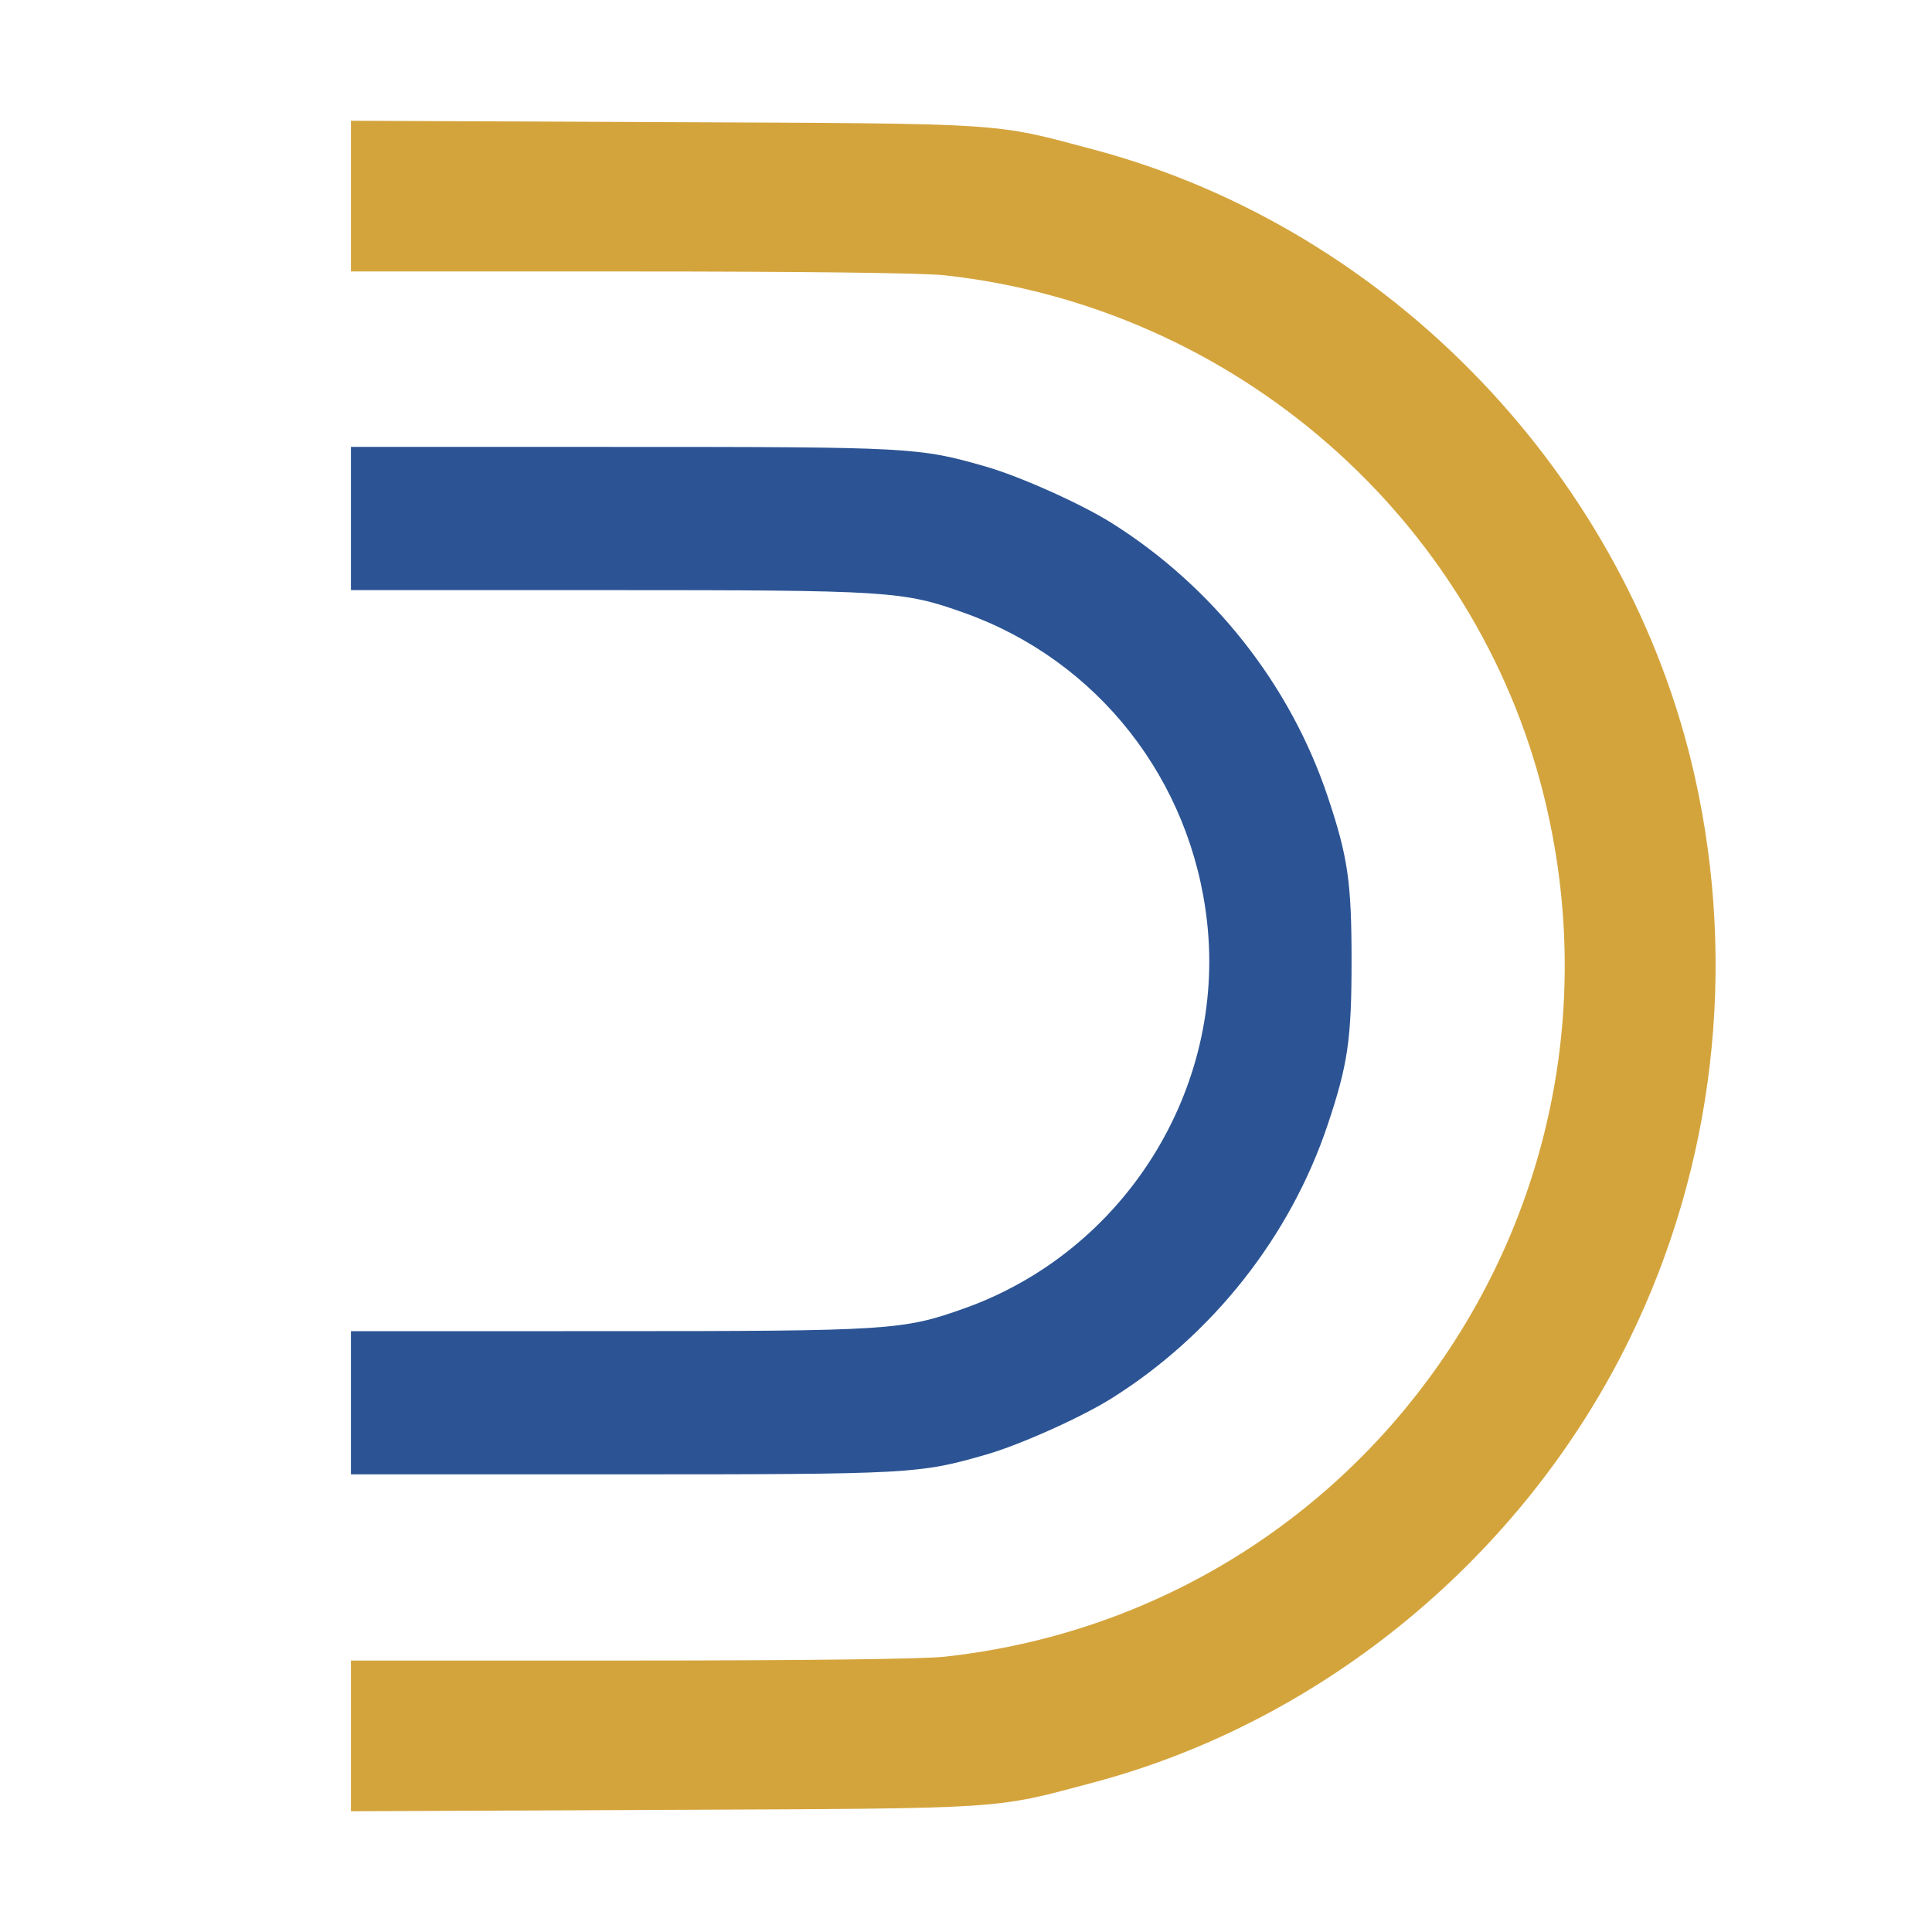
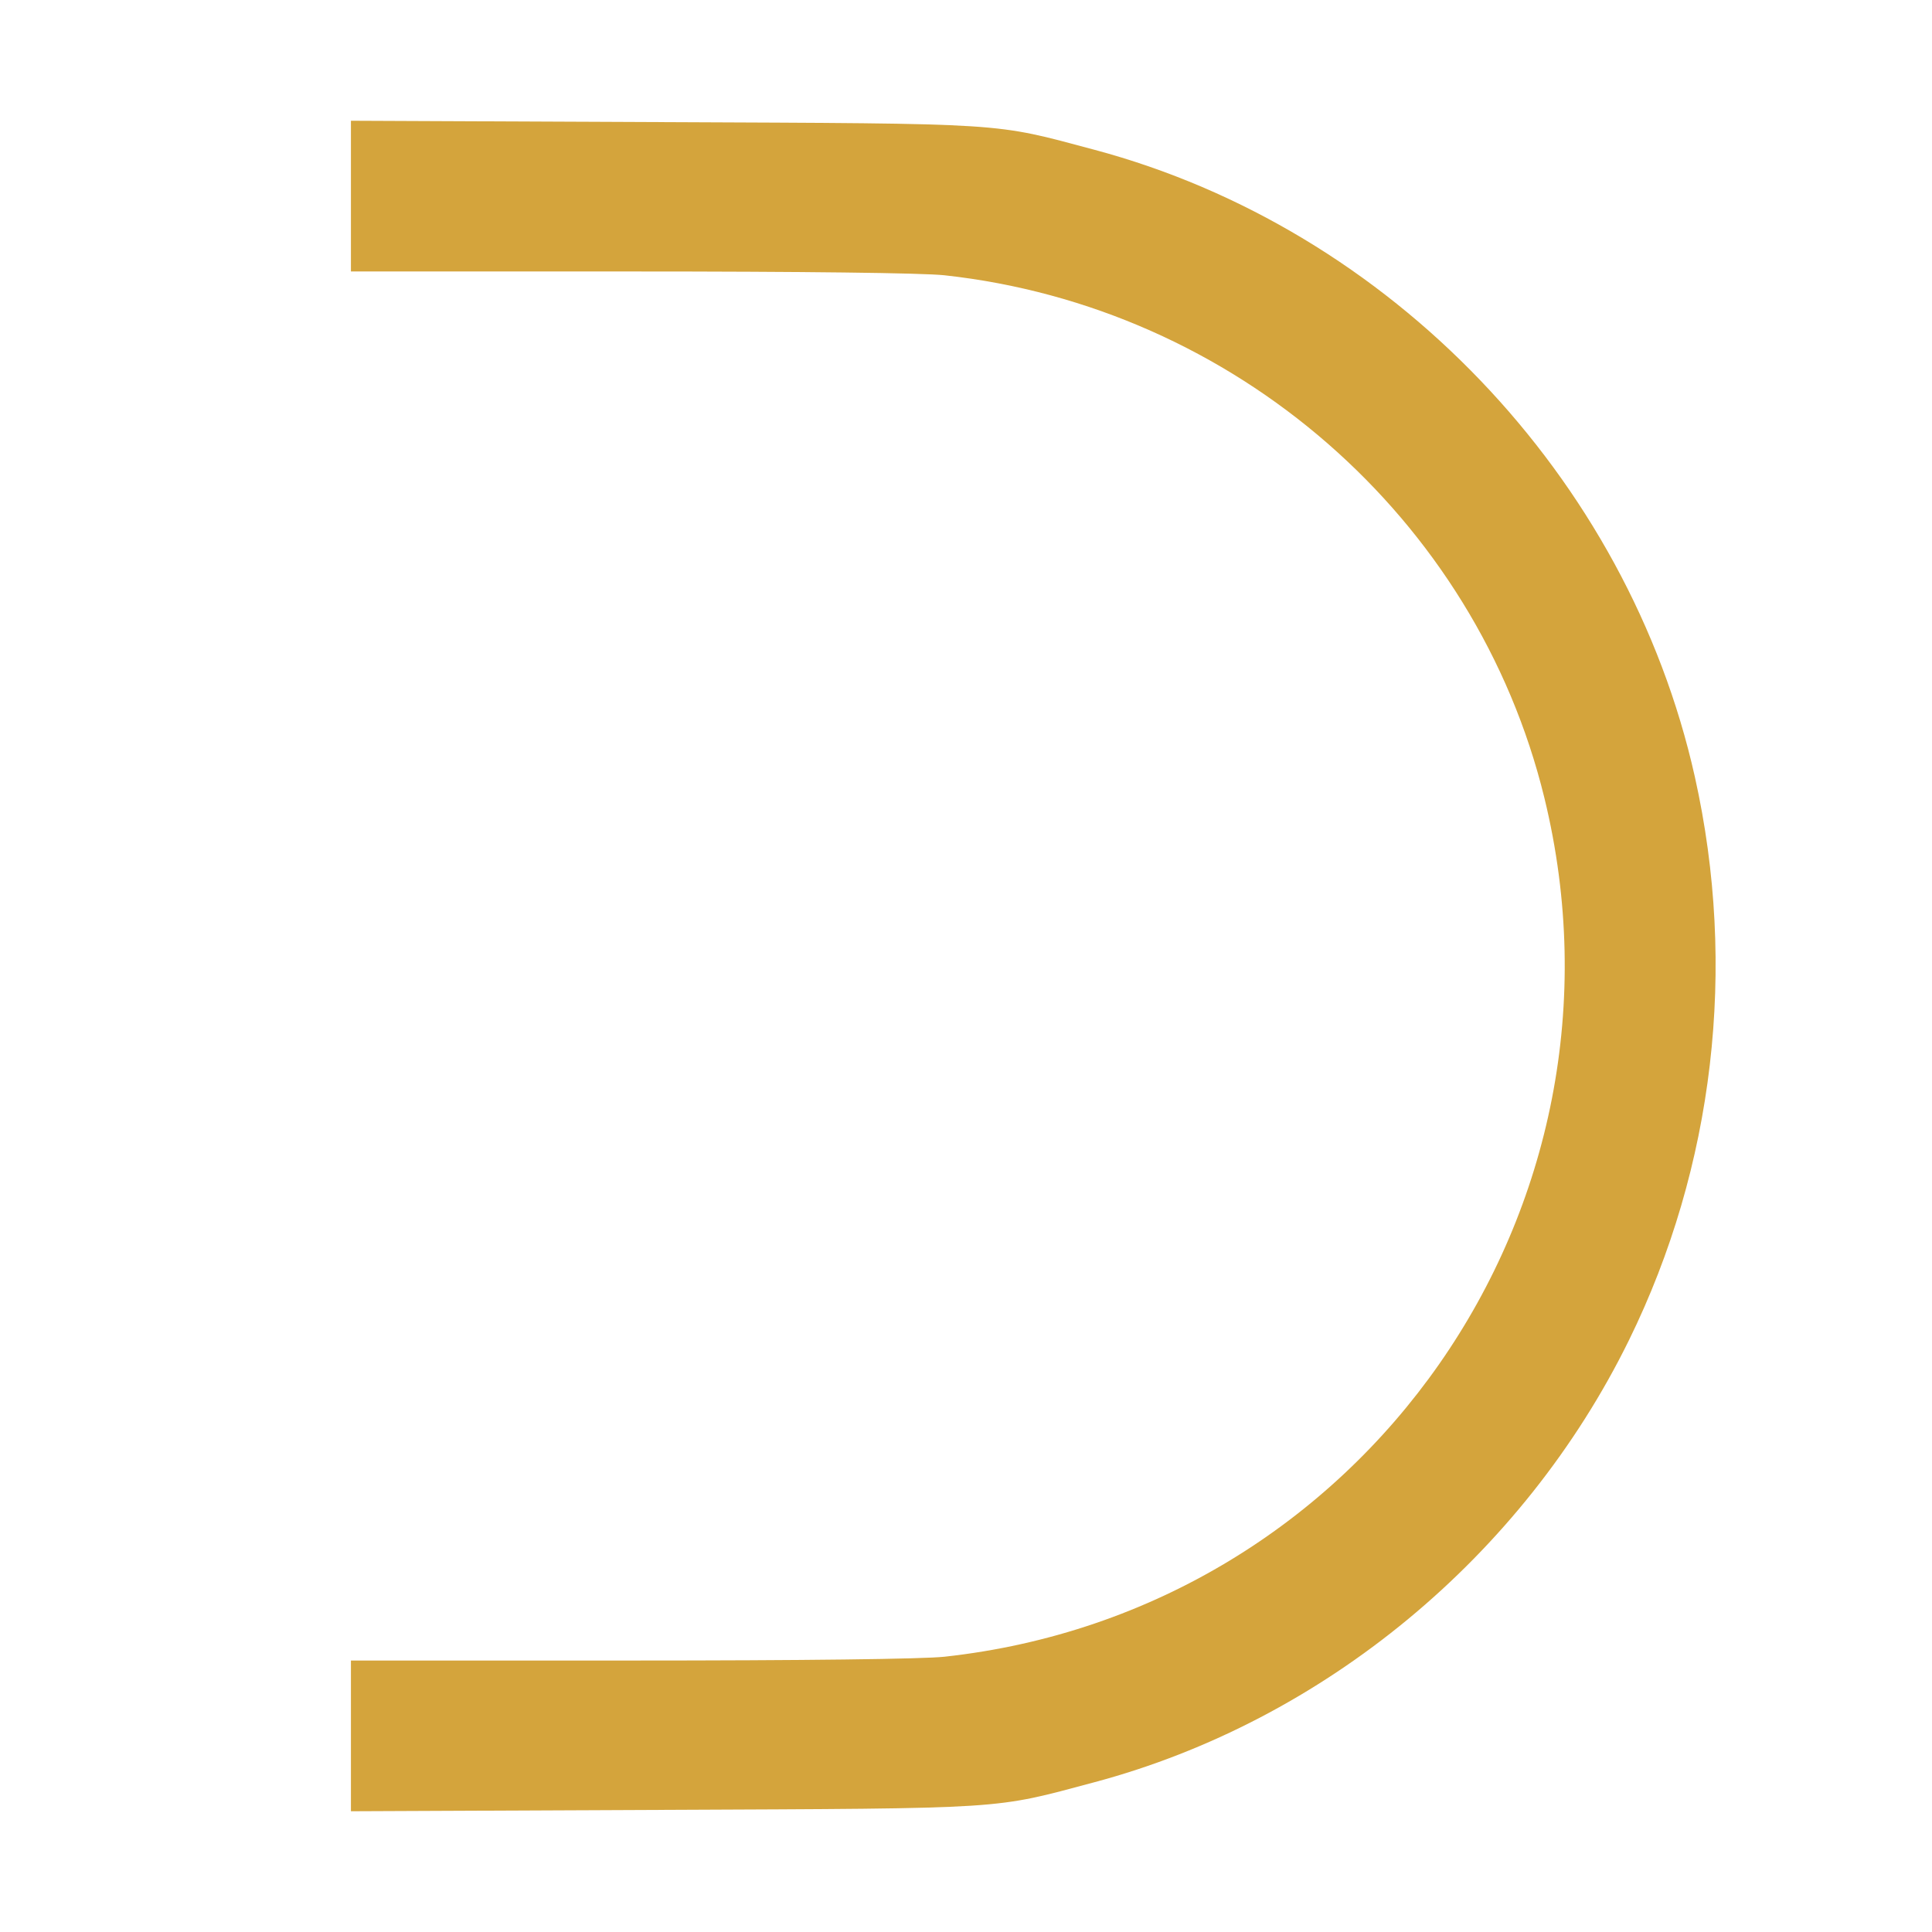
<svg xmlns="http://www.w3.org/2000/svg" viewBox="0 0 512 512">
-   <path d="M93 137.407V156.382L160.598 156.387C235.872 156.393 239.301 156.612 255.628 162.448C290.916 175.061 315.695 206.621 319.883 244.293C324.83 288.778 297.983 331.568 255.628 346.706C239.301 352.542 235.872 352.761 160.598 352.767L93 352.772V371.747V390.722L164.393 390.718C241.588 390.715 243.556 390.607 261.403 385.46C270.366 382.875 286.564 375.607 294.609 370.56C321.327 353.802 341.919 327.723 351.851 298.064C357.213 282.057 358.175 275.438 358.175 254.577C358.175 233.716 357.213 227.098 351.851 211.09C341.907 181.394 321.452 155.494 294.609 138.602C286.604 133.566 270.389 126.287 261.403 123.694C243.556 118.547 241.588 118.44 164.393 118.436L93 118.432V137.407Z" fill="#2C5494" />
  <path d="M93 51.971V71.943H167.039C212.848 71.943 244.593 72.327 250.292 72.951C327.082 81.345 391.114 137.114 409.268 211.409C435.86 320.239 361.368 426.906 250.292 439.049C244.593 439.673 212.848 440.057 167.039 440.057H93V460.029V480L175.778 479.636C267.835 479.231 262.92 479.546 289.958 472.329C350.764 456.102 403.584 412.434 431.702 355.144C454.25 309.201 460.431 256.357 449.158 205.89C431.392 126.363 368.414 60.608 289.958 39.671C262.92 32.455 267.835 32.77 175.778 32.364L93 32V51.971Z" fill="#D4A43C" />
</svg>